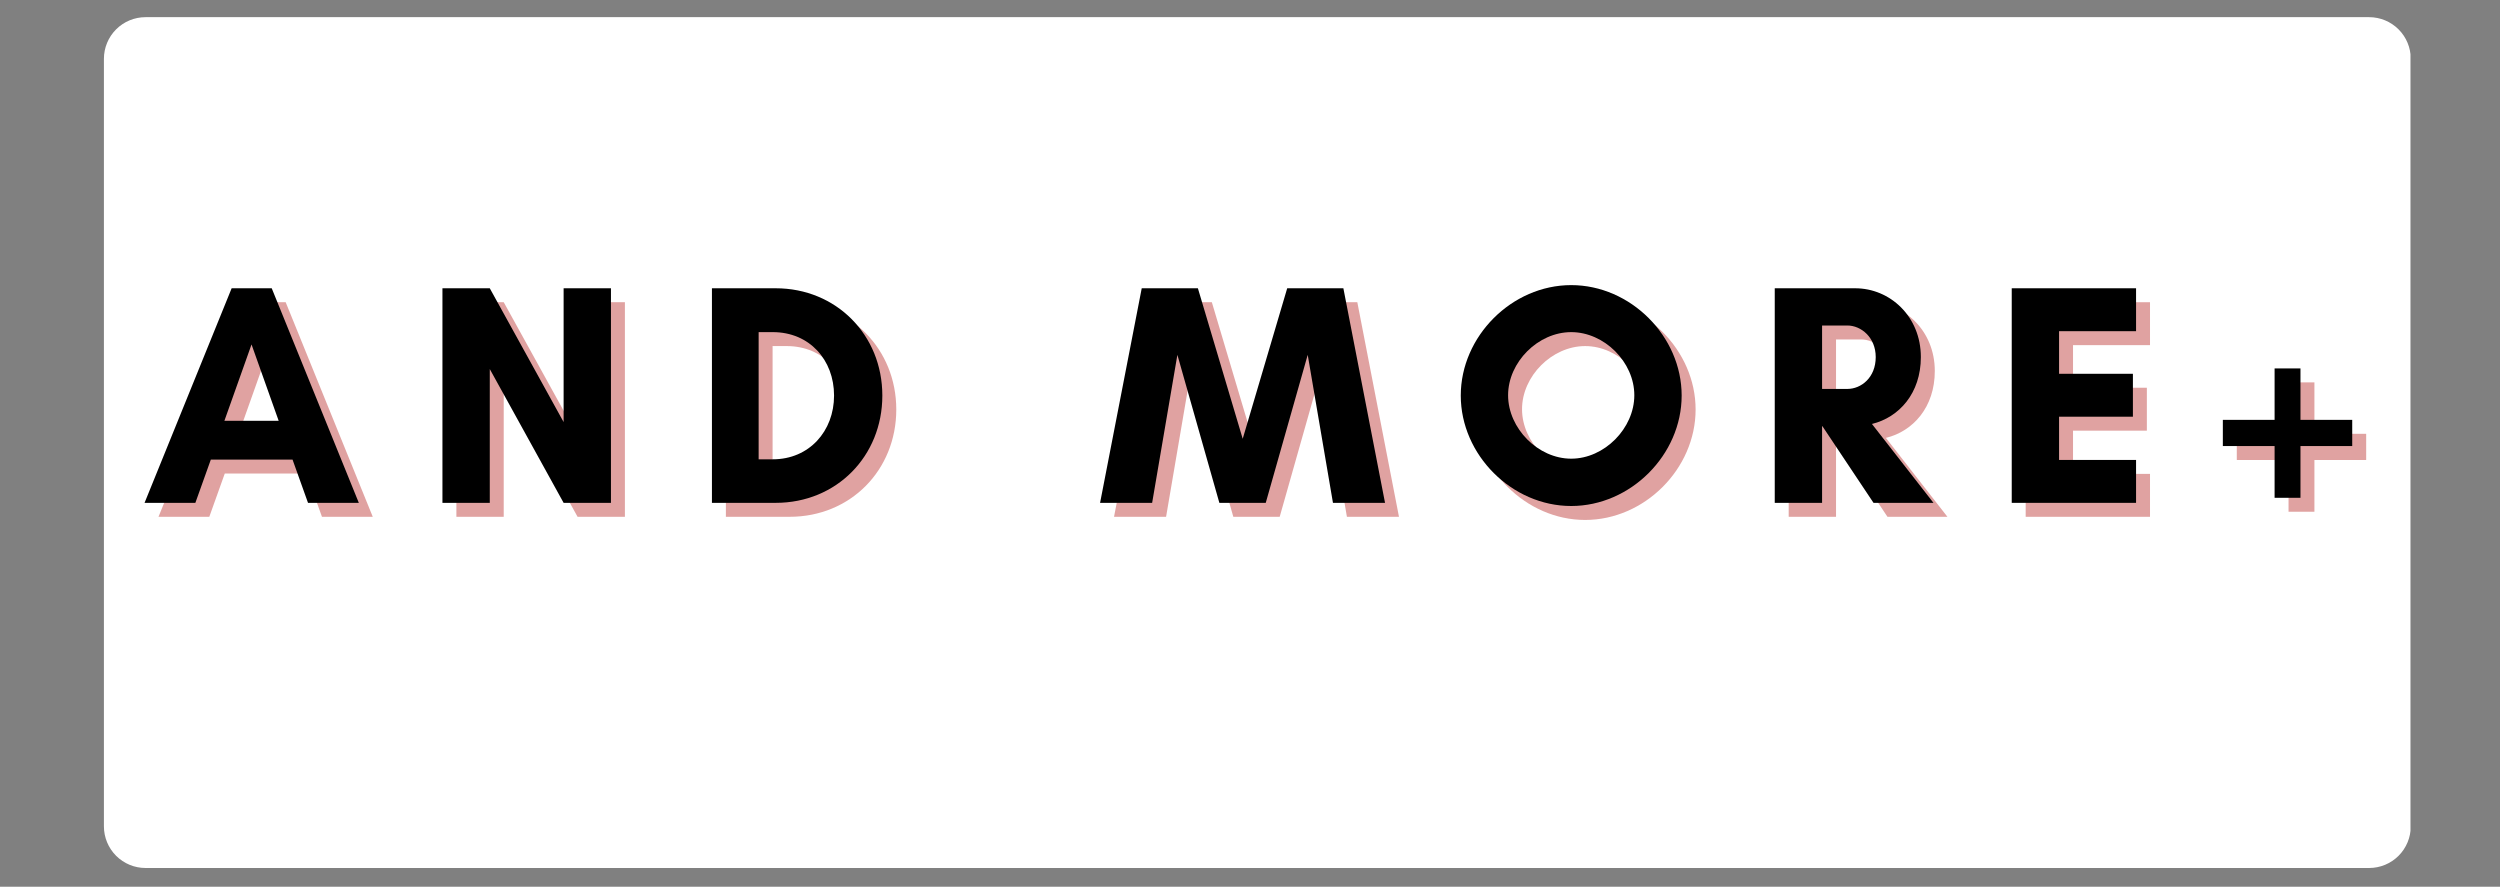
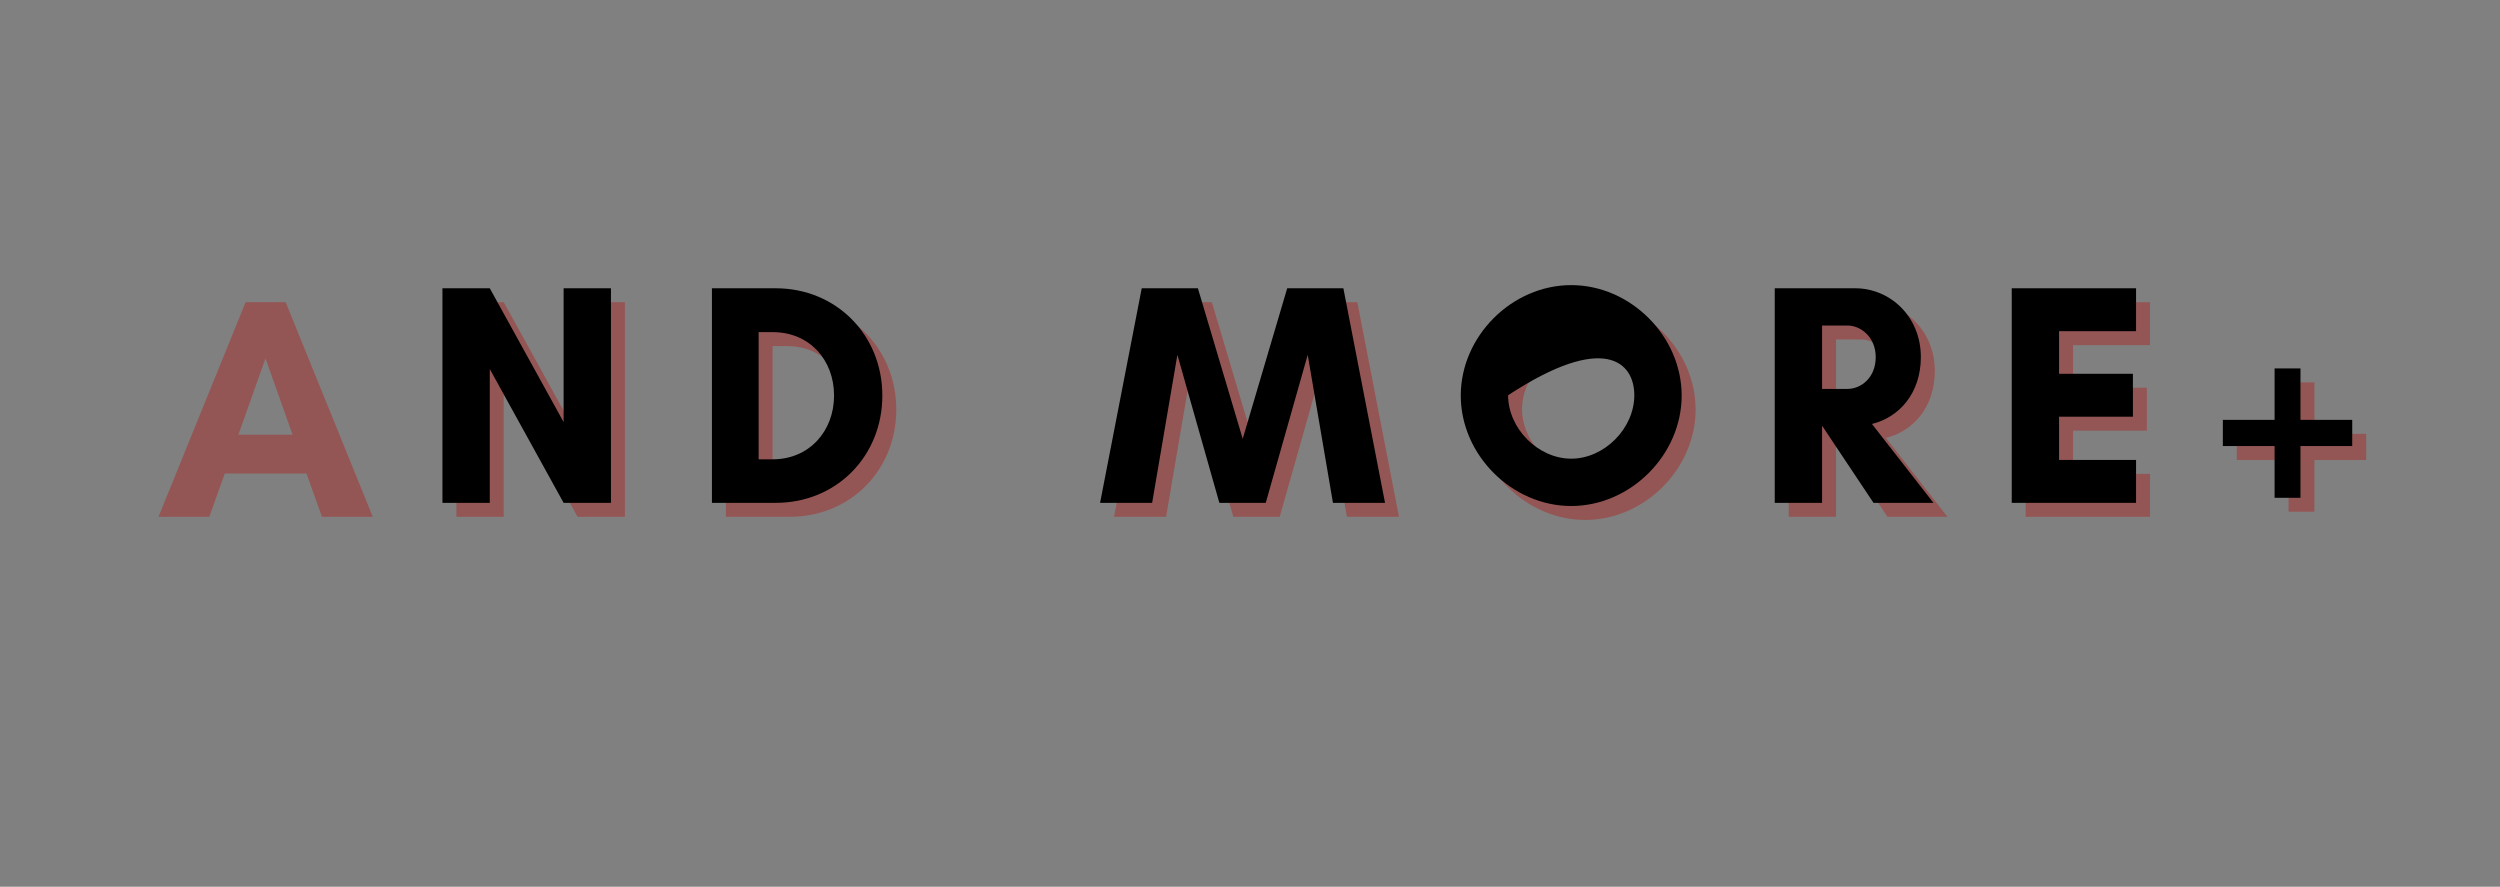
<svg xmlns="http://www.w3.org/2000/svg" width="1920" zoomAndPan="magnify" viewBox="0 0 1440 510.75" height="681" preserveAspectRatio="xMidYMid meet" version="1.0">
  <rect x="0" y="0" width="1440" height="510.75" fill="#808080" stroke="none" />
  <defs>
    <g />
    <clipPath id="3c1e4bb6a8">
      <path d="M 59 9 L 1389 9 L 1389 499.965 L 59 499.965 Z M 59 9 " clip-rule="nonzero" />
    </clipPath>
    <clipPath id="246c91b64d">
      <path d="M 83.844 9.887 L 1364.609 9.887 C 1370.973 9.887 1377.074 12.414 1381.57 16.91 C 1386.07 21.41 1388.598 27.512 1388.598 33.875 L 1388.598 475.977 C 1388.598 482.34 1386.07 488.441 1381.57 492.941 C 1377.074 497.438 1370.973 499.965 1364.609 499.965 L 83.844 499.965 C 77.48 499.965 71.379 497.438 66.883 492.941 C 62.383 488.441 59.855 482.34 59.855 475.977 L 59.855 33.875 C 59.855 27.512 62.383 21.41 66.883 16.91 C 71.379 12.414 77.48 9.887 83.844 9.887 Z M 83.844 9.887 " clip-rule="nonzero" />
    </clipPath>
  </defs>
  <g clip-path="url(#3c1e4bb6a8)">
    <g clip-path="url(#246c91b64d)">
-       <path fill="#ffffff" d="M 59.855 9.887 L 1388.434 9.887 L 1388.434 499.965 L 59.855 499.965 Z M 59.855 9.887 " fill-opacity="1" fill-rule="nonzero" />
-     </g>
+       </g>
  </g>
  <g fill="#b21816" fill-opacity="0.4">
    <g transform="translate(90.386, 297.676)">
      <g>
        <path d="M 78.16 -47.258 L 46.895 -47.258 L 62.527 -91.246 Z M 124.328 0 L 74.16 -123.598 L 51.074 -123.598 L 0.91 0 L 30.172 0 L 39.078 -24.902 L 86.156 -24.902 L 95.062 0 Z M 124.328 0 " />
      </g>
    </g>
  </g>
  <g fill="#b21816" fill-opacity="0.4">
    <g transform="translate(251.974, 297.676)">
      <g>
        <path d="M 107.969 0 L 107.969 -123.598 L 80.703 -123.598 L 80.703 -46.531 L 38.172 -123.598 L 10.906 -123.598 L 10.906 0 L 38.172 0 L 38.172 -77.066 L 80.703 0 Z M 107.969 0 " />
      </g>
    </g>
  </g>
  <g fill="#b21816" fill-opacity="0.4">
    <g transform="translate(407.2, 297.676)">
      <g>
        <path d="M 37.809 -25.082 L 37.809 -98.336 L 45.984 -98.336 C 67.07 -98.336 81.25 -82.34 81.25 -61.801 C 81.25 -41.262 66.891 -25.082 45.984 -25.082 Z M 10.906 -123.598 L 10.906 0 L 47.621 0 C 82.703 0 109.059 -26.902 109.059 -61.801 C 109.059 -96.699 82.52 -123.598 47.621 -123.598 Z M 10.906 -123.598 " />
      </g>
    </g>
  </g>
  <g fill="#b21816" fill-opacity="0.4">
    <g transform="translate(558.973, 297.676)">
      <g />
    </g>
  </g>
  <g fill="#b21816" fill-opacity="0.4">
    <g transform="translate(640.767, 297.676)">
      <g>
        <path d="M 165.043 0 L 141.047 -123.598 L 108.695 -123.598 L 83.066 -36.898 L 57.254 -123.598 L 24.902 -123.598 L 0.91 0 L 30.898 0 L 45.441 -85.246 L 69.617 0 L 96.336 0 L 120.508 -85.246 L 135.051 0 Z M 165.043 0 " />
      </g>
    </g>
  </g>
  <g fill="#b21816" fill-opacity="0.4">
    <g transform="translate(843.07, 297.676)">
      <g>
        <path d="M 106.332 -61.98 C 106.332 -42.895 89.062 -25.445 69.98 -25.445 C 50.895 -25.445 33.625 -42.895 33.625 -61.98 C 33.625 -81.066 50.895 -98.336 69.98 -98.336 C 89.062 -98.336 106.332 -81.066 106.332 -61.98 Z M 133.598 -61.801 C 133.598 -95.973 104.152 -125.418 69.98 -125.418 C 35.809 -125.418 6.363 -95.973 6.363 -61.801 C 6.363 -27.629 35.809 1.816 69.98 1.816 C 104.152 1.816 133.598 -27.629 133.598 -61.801 Z M 133.598 -61.801 " />
      </g>
    </g>
  </g>
  <g fill="#b21816" fill-opacity="0.4">
    <g transform="translate(1019.381, 297.676)">
      <g>
        <path d="M 38.172 -44.168 L 38.352 -44.168 L 67.797 0 L 102.332 0 L 66.891 -45.441 C 82.52 -49.258 95.062 -63.07 95.062 -83.977 C 95.062 -107.422 77.25 -123.598 57.254 -123.598 L 10.906 -123.598 L 10.906 0 L 38.172 0 Z M 52.711 -102.152 C 60.711 -102.152 69.07 -95.246 69.07 -83.977 C 69.07 -72.16 60.711 -65.617 52.711 -65.617 L 38.172 -65.617 L 38.172 -102.152 Z M 52.711 -102.152 " />
      </g>
    </g>
  </g>
  <g fill="#b21816" fill-opacity="0.4">
    <g transform="translate(1155.885, 297.676)">
      <g>
        <path d="M 82.52 -24.719 L 38.172 -24.719 L 38.172 -49.621 L 80.703 -49.621 L 80.703 -74.34 L 38.172 -74.34 L 38.172 -98.879 L 82.52 -98.879 L 82.52 -123.598 L 10.906 -123.598 L 10.906 0 L 82.52 0 Z M 82.52 -24.719 " />
      </g>
    </g>
  </g>
  <g fill="#b21816" fill-opacity="0.4">
    <g transform="translate(1285.664, 297.676)">
      <g>
        <path d="M 47.441 -32.719 L 77.25 -32.719 L 77.25 -47.805 L 47.441 -47.805 L 47.441 -77.43 L 32.535 -77.43 L 32.535 -47.805 L 2.727 -47.805 L 2.727 -32.719 L 32.535 -32.719 L 32.535 -2.91 L 47.441 -2.91 Z M 47.441 -32.719 " />
      </g>
    </g>
  </g>
  <g fill="#000000" fill-opacity="1">
    <g transform="translate(82.354, 289.643)">
      <g>
-         <path d="M 78.16 -47.258 L 46.895 -47.258 L 62.527 -91.246 Z M 124.328 0 L 74.16 -123.598 L 51.074 -123.598 L 0.91 0 L 30.172 0 L 39.078 -24.902 L 86.156 -24.902 L 95.062 0 Z M 124.328 0 " />
-       </g>
+         </g>
    </g>
  </g>
  <g fill="#000000" fill-opacity="1">
    <g transform="translate(243.941, 289.643)">
      <g>
        <path d="M 107.969 0 L 107.969 -123.598 L 80.703 -123.598 L 80.703 -46.531 L 38.172 -123.598 L 10.906 -123.598 L 10.906 0 L 38.172 0 L 38.172 -77.066 L 80.703 0 Z M 107.969 0 " />
      </g>
    </g>
  </g>
  <g fill="#000000" fill-opacity="1">
    <g transform="translate(399.168, 289.643)">
      <g>
        <path d="M 37.809 -25.082 L 37.809 -98.336 L 45.984 -98.336 C 67.07 -98.336 81.25 -82.34 81.25 -61.801 C 81.25 -41.262 66.891 -25.082 45.984 -25.082 Z M 10.906 -123.598 L 10.906 0 L 47.621 0 C 82.703 0 109.059 -26.902 109.059 -61.801 C 109.059 -96.699 82.52 -123.598 47.621 -123.598 Z M 10.906 -123.598 " />
      </g>
    </g>
  </g>
  <g fill="#000000" fill-opacity="1">
    <g transform="translate(550.94, 289.643)">
      <g />
    </g>
  </g>
  <g fill="#000000" fill-opacity="1">
    <g transform="translate(632.734, 289.643)">
      <g>
        <path d="M 165.043 0 L 141.047 -123.598 L 108.695 -123.598 L 83.066 -36.898 L 57.254 -123.598 L 24.902 -123.598 L 0.91 0 L 30.898 0 L 45.441 -85.246 L 69.617 0 L 96.336 0 L 120.508 -85.246 L 135.051 0 Z M 165.043 0 " />
      </g>
    </g>
  </g>
  <g fill="#000000" fill-opacity="1">
    <g transform="translate(835.037, 289.643)">
      <g>
-         <path d="M 106.332 -61.98 C 106.332 -42.895 89.062 -25.445 69.98 -25.445 C 50.895 -25.445 33.625 -42.895 33.625 -61.98 C 33.625 -81.066 50.895 -98.336 69.98 -98.336 C 89.062 -98.336 106.332 -81.066 106.332 -61.98 Z M 133.598 -61.801 C 133.598 -95.973 104.152 -125.418 69.98 -125.418 C 35.809 -125.418 6.363 -95.973 6.363 -61.801 C 6.363 -27.629 35.809 1.816 69.98 1.816 C 104.152 1.816 133.598 -27.629 133.598 -61.801 Z M 133.598 -61.801 " />
+         <path d="M 106.332 -61.98 C 106.332 -42.895 89.062 -25.445 69.98 -25.445 C 50.895 -25.445 33.625 -42.895 33.625 -61.98 C 89.062 -98.336 106.332 -81.066 106.332 -61.98 Z M 133.598 -61.801 C 133.598 -95.973 104.152 -125.418 69.98 -125.418 C 35.809 -125.418 6.363 -95.973 6.363 -61.801 C 6.363 -27.629 35.809 1.816 69.98 1.816 C 104.152 1.816 133.598 -27.629 133.598 -61.801 Z M 133.598 -61.801 " />
      </g>
    </g>
  </g>
  <g fill="#000000" fill-opacity="1">
    <g transform="translate(1011.348, 289.643)">
      <g>
        <path d="M 38.172 -44.168 L 38.352 -44.168 L 67.797 0 L 102.332 0 L 66.891 -45.441 C 82.52 -49.258 95.062 -63.07 95.062 -83.977 C 95.062 -107.422 77.25 -123.598 57.254 -123.598 L 10.906 -123.598 L 10.906 0 L 38.172 0 Z M 52.711 -102.152 C 60.711 -102.152 69.07 -95.246 69.07 -83.977 C 69.07 -72.16 60.711 -65.617 52.711 -65.617 L 38.172 -65.617 L 38.172 -102.152 Z M 52.711 -102.152 " />
      </g>
    </g>
  </g>
  <g fill="#000000" fill-opacity="1">
    <g transform="translate(1147.852, 289.643)">
      <g>
        <path d="M 82.52 -24.719 L 38.172 -24.719 L 38.172 -49.621 L 80.703 -49.621 L 80.703 -74.34 L 38.172 -74.34 L 38.172 -98.879 L 82.52 -98.879 L 82.52 -123.598 L 10.906 -123.598 L 10.906 0 L 82.52 0 Z M 82.52 -24.719 " />
      </g>
    </g>
  </g>
  <g fill="#000000" fill-opacity="1">
    <g transform="translate(1277.631, 289.643)">
      <g>
        <path d="M 47.441 -32.719 L 77.25 -32.719 L 77.25 -47.805 L 47.441 -47.805 L 47.441 -77.43 L 32.535 -77.43 L 32.535 -47.805 L 2.727 -47.805 L 2.727 -32.719 L 32.535 -32.719 L 32.535 -2.91 L 47.441 -2.91 Z M 47.441 -32.719 " />
      </g>
    </g>
  </g>
</svg>